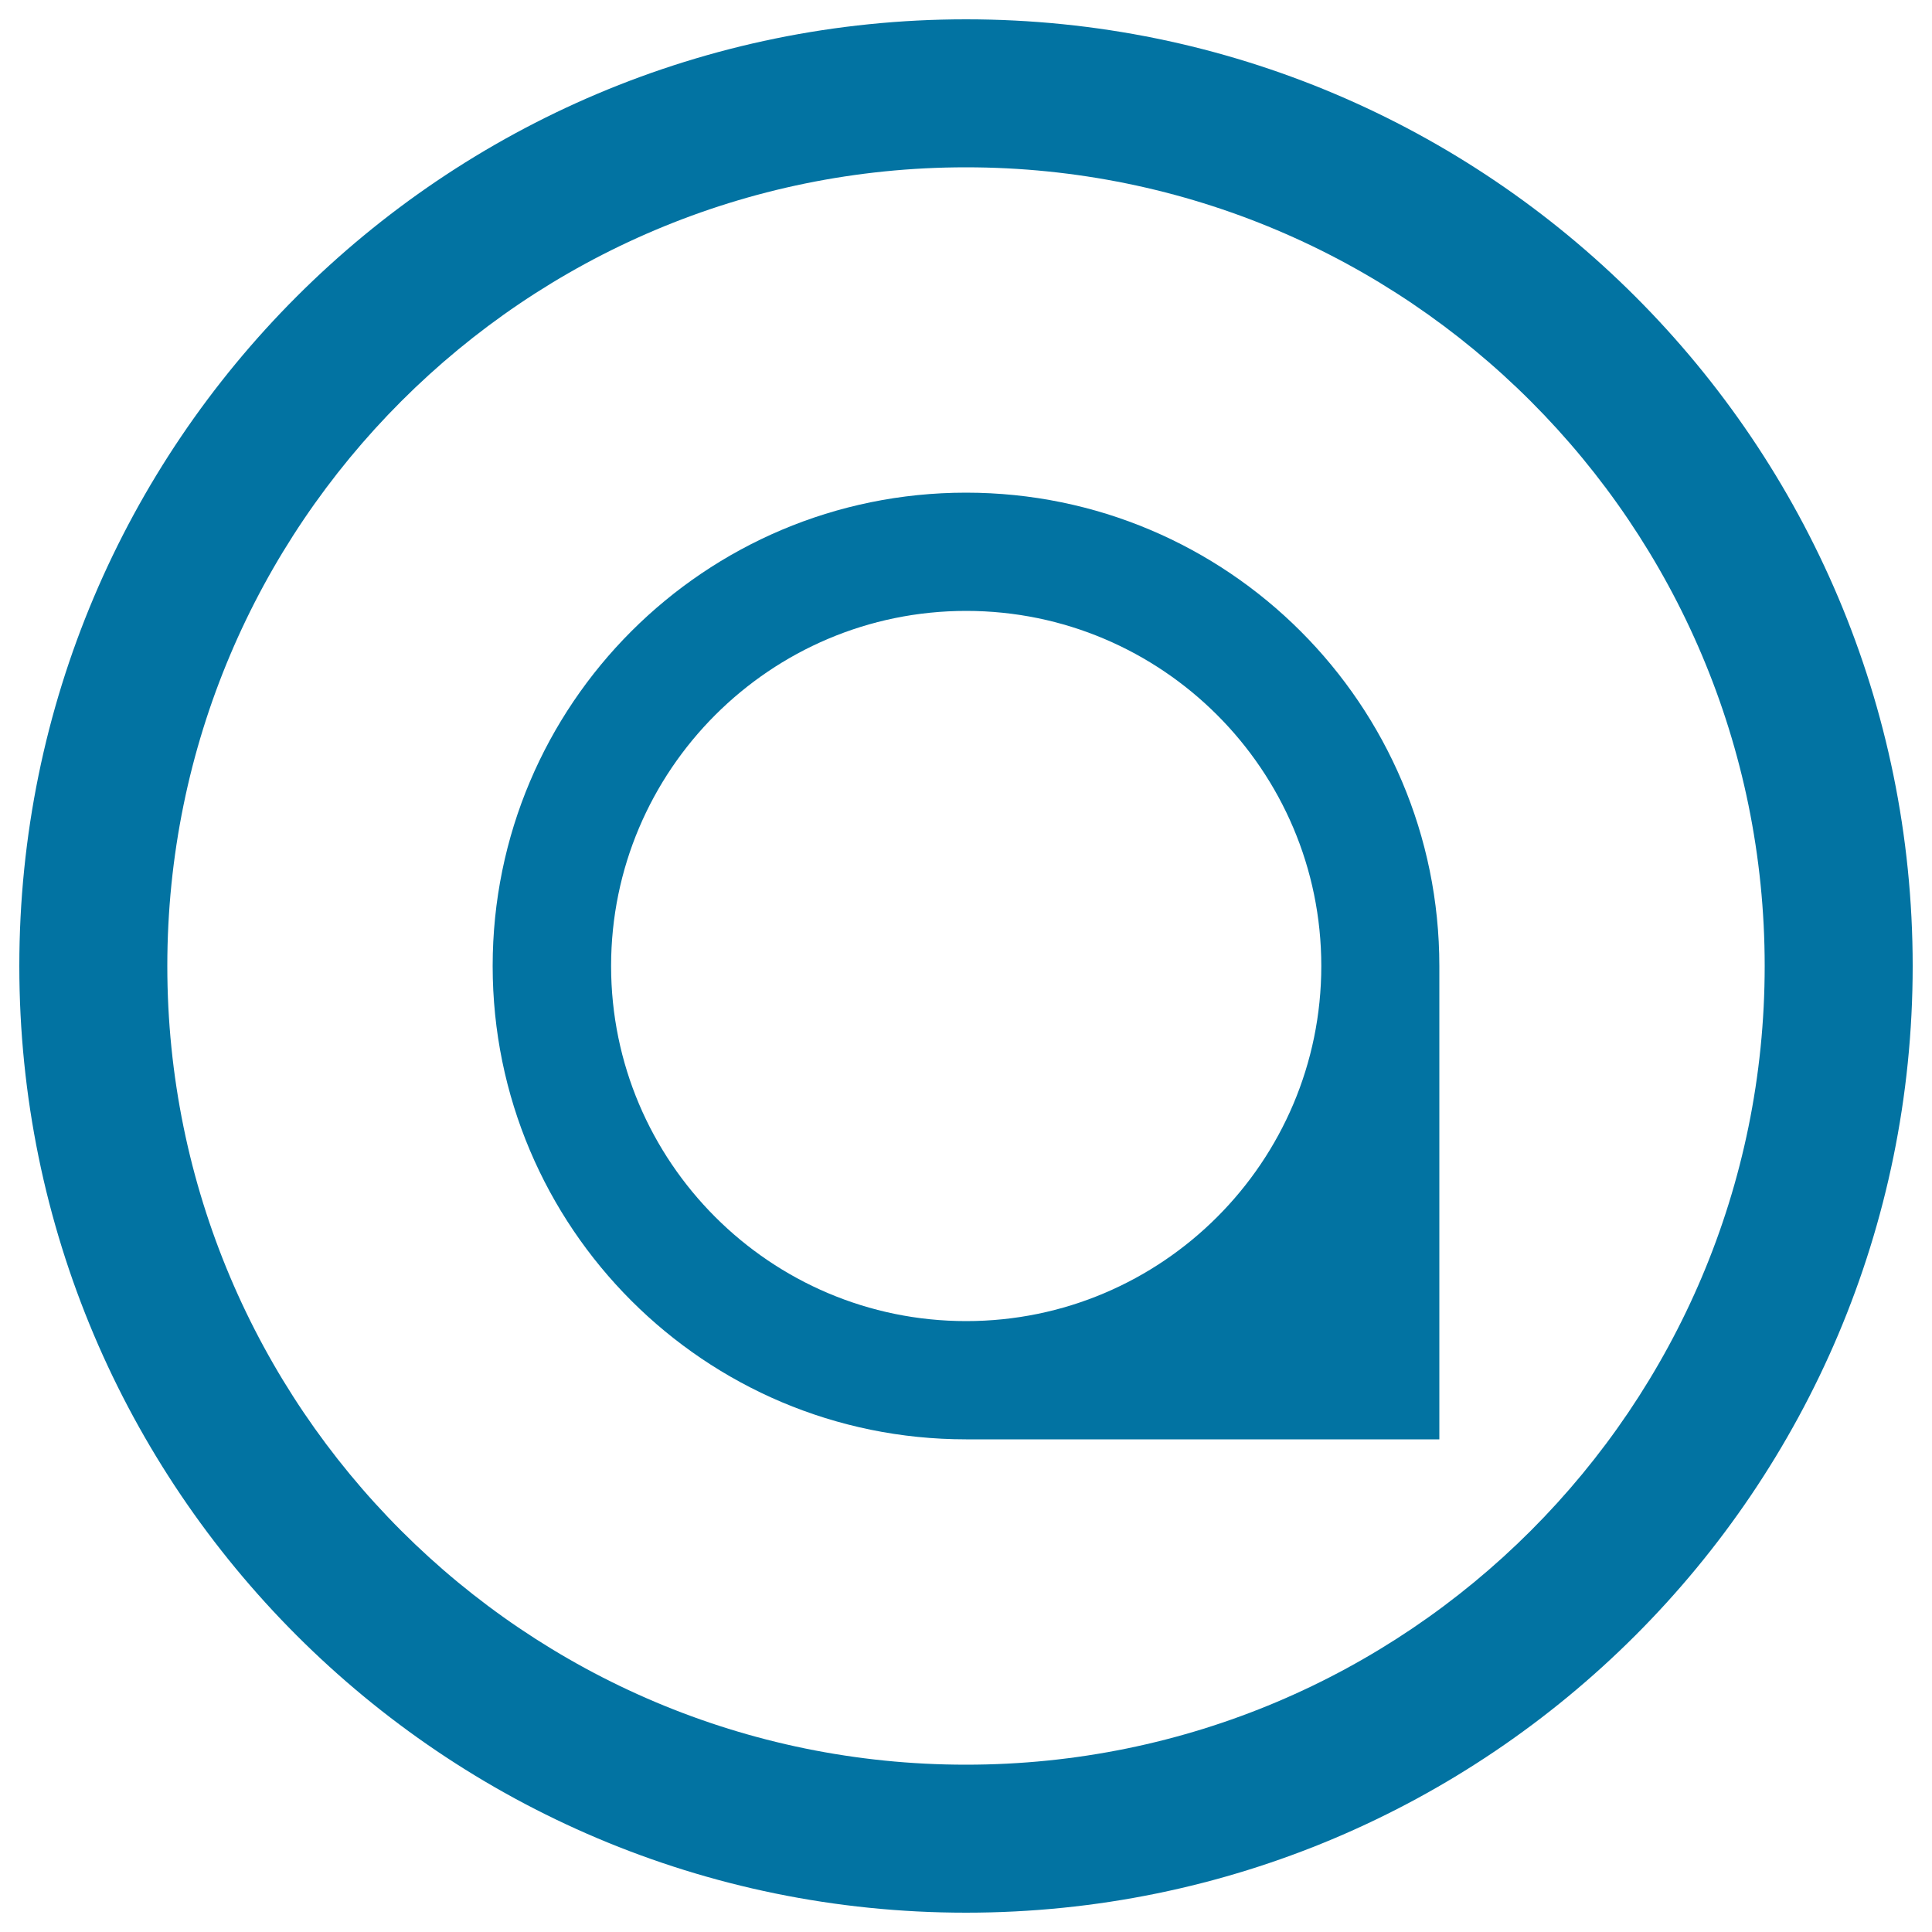
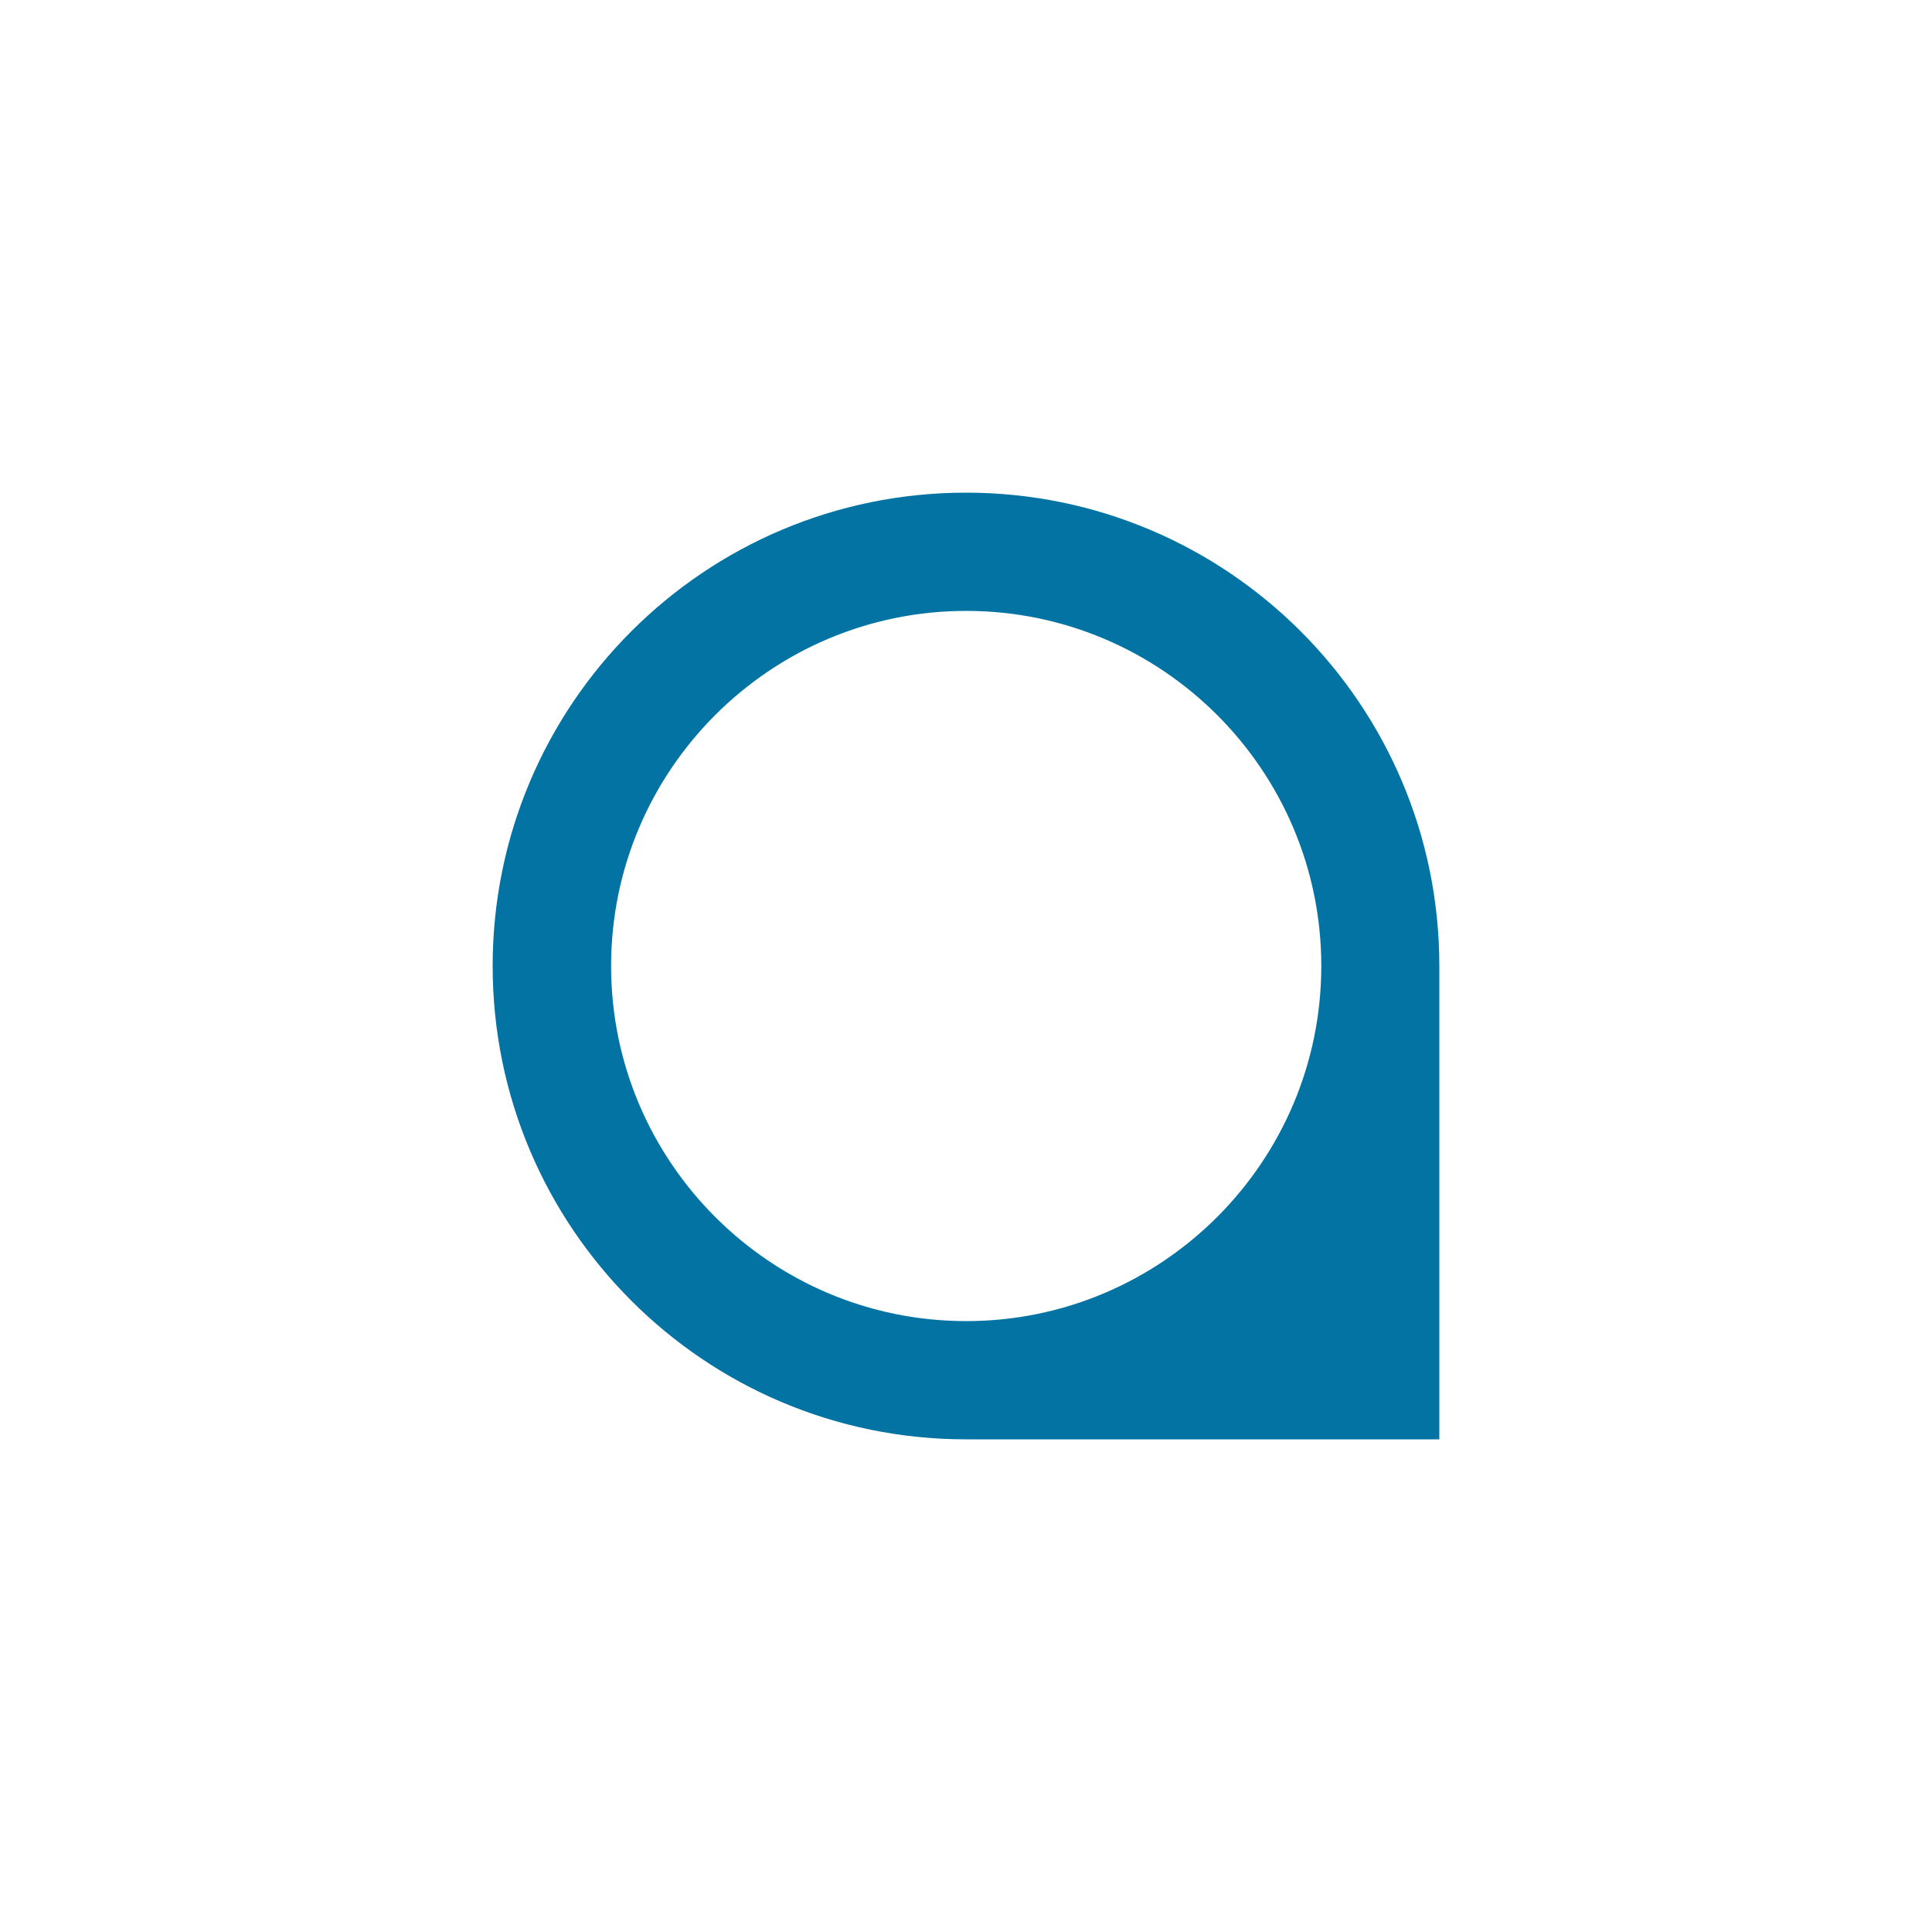
<svg xmlns="http://www.w3.org/2000/svg" viewBox="0 0 1000 1000" style="fill:#0273a2">
  <title>Marker In Circular Button SVG icon</title>
  <g>
-     <path d="M500,10C229.4,10,10,229.4,10,500c0,270.6,219.4,490,490,490c270.6,0,490-219.4,490-490C990,229.4,770.6,10,500,10z M500,913.4C271.7,913.4,86.6,728.3,86.6,500S271.7,86.6,500,86.6S913.4,271.7,913.4,500S728.3,913.4,500,913.4z" />
    <path d="M500,255c-135.3,0-245,109.7-245,245c0,135.3,109.7,245,245,245h245V500C745,364.7,635.3,255,500,255z M316.3,500c0-101.3,82.4-183.8,183.8-183.8c101.3,0,183.8,82.4,183.8,183.8c0,101.3-82.4,183.8-183.8,183.8C398.7,683.8,316.3,601.3,316.3,500z" />
  </g>
</svg>